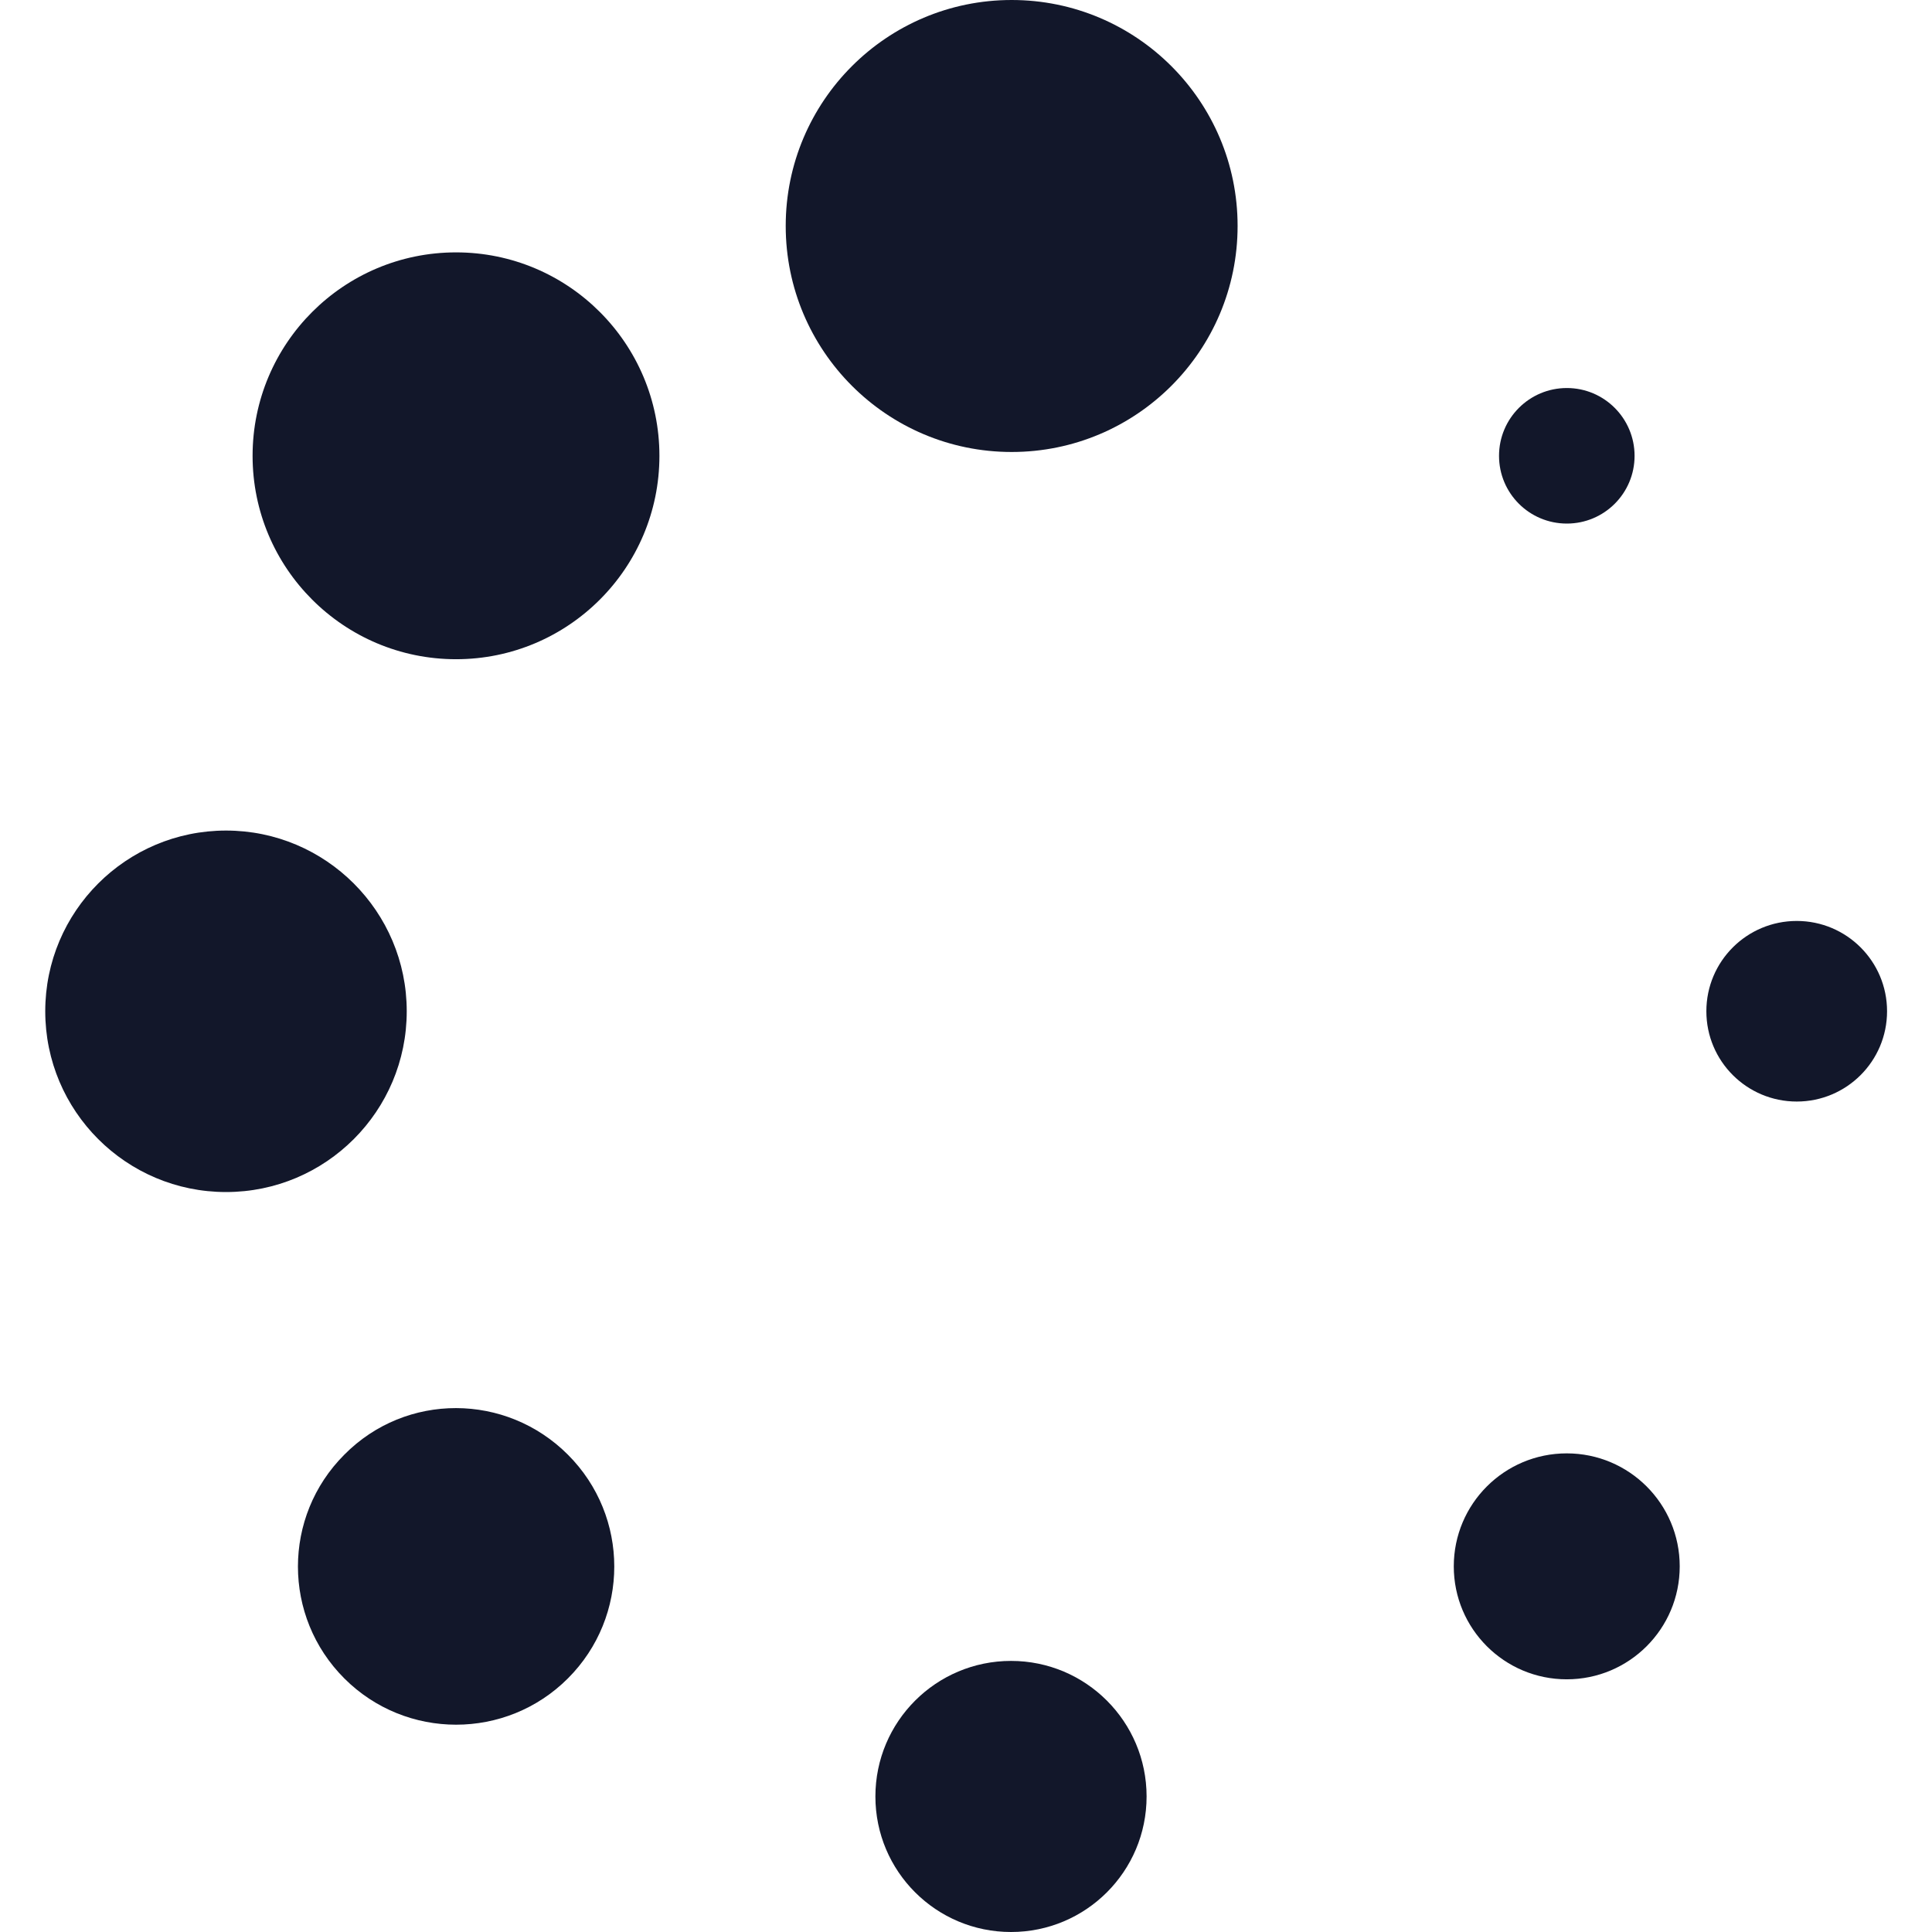
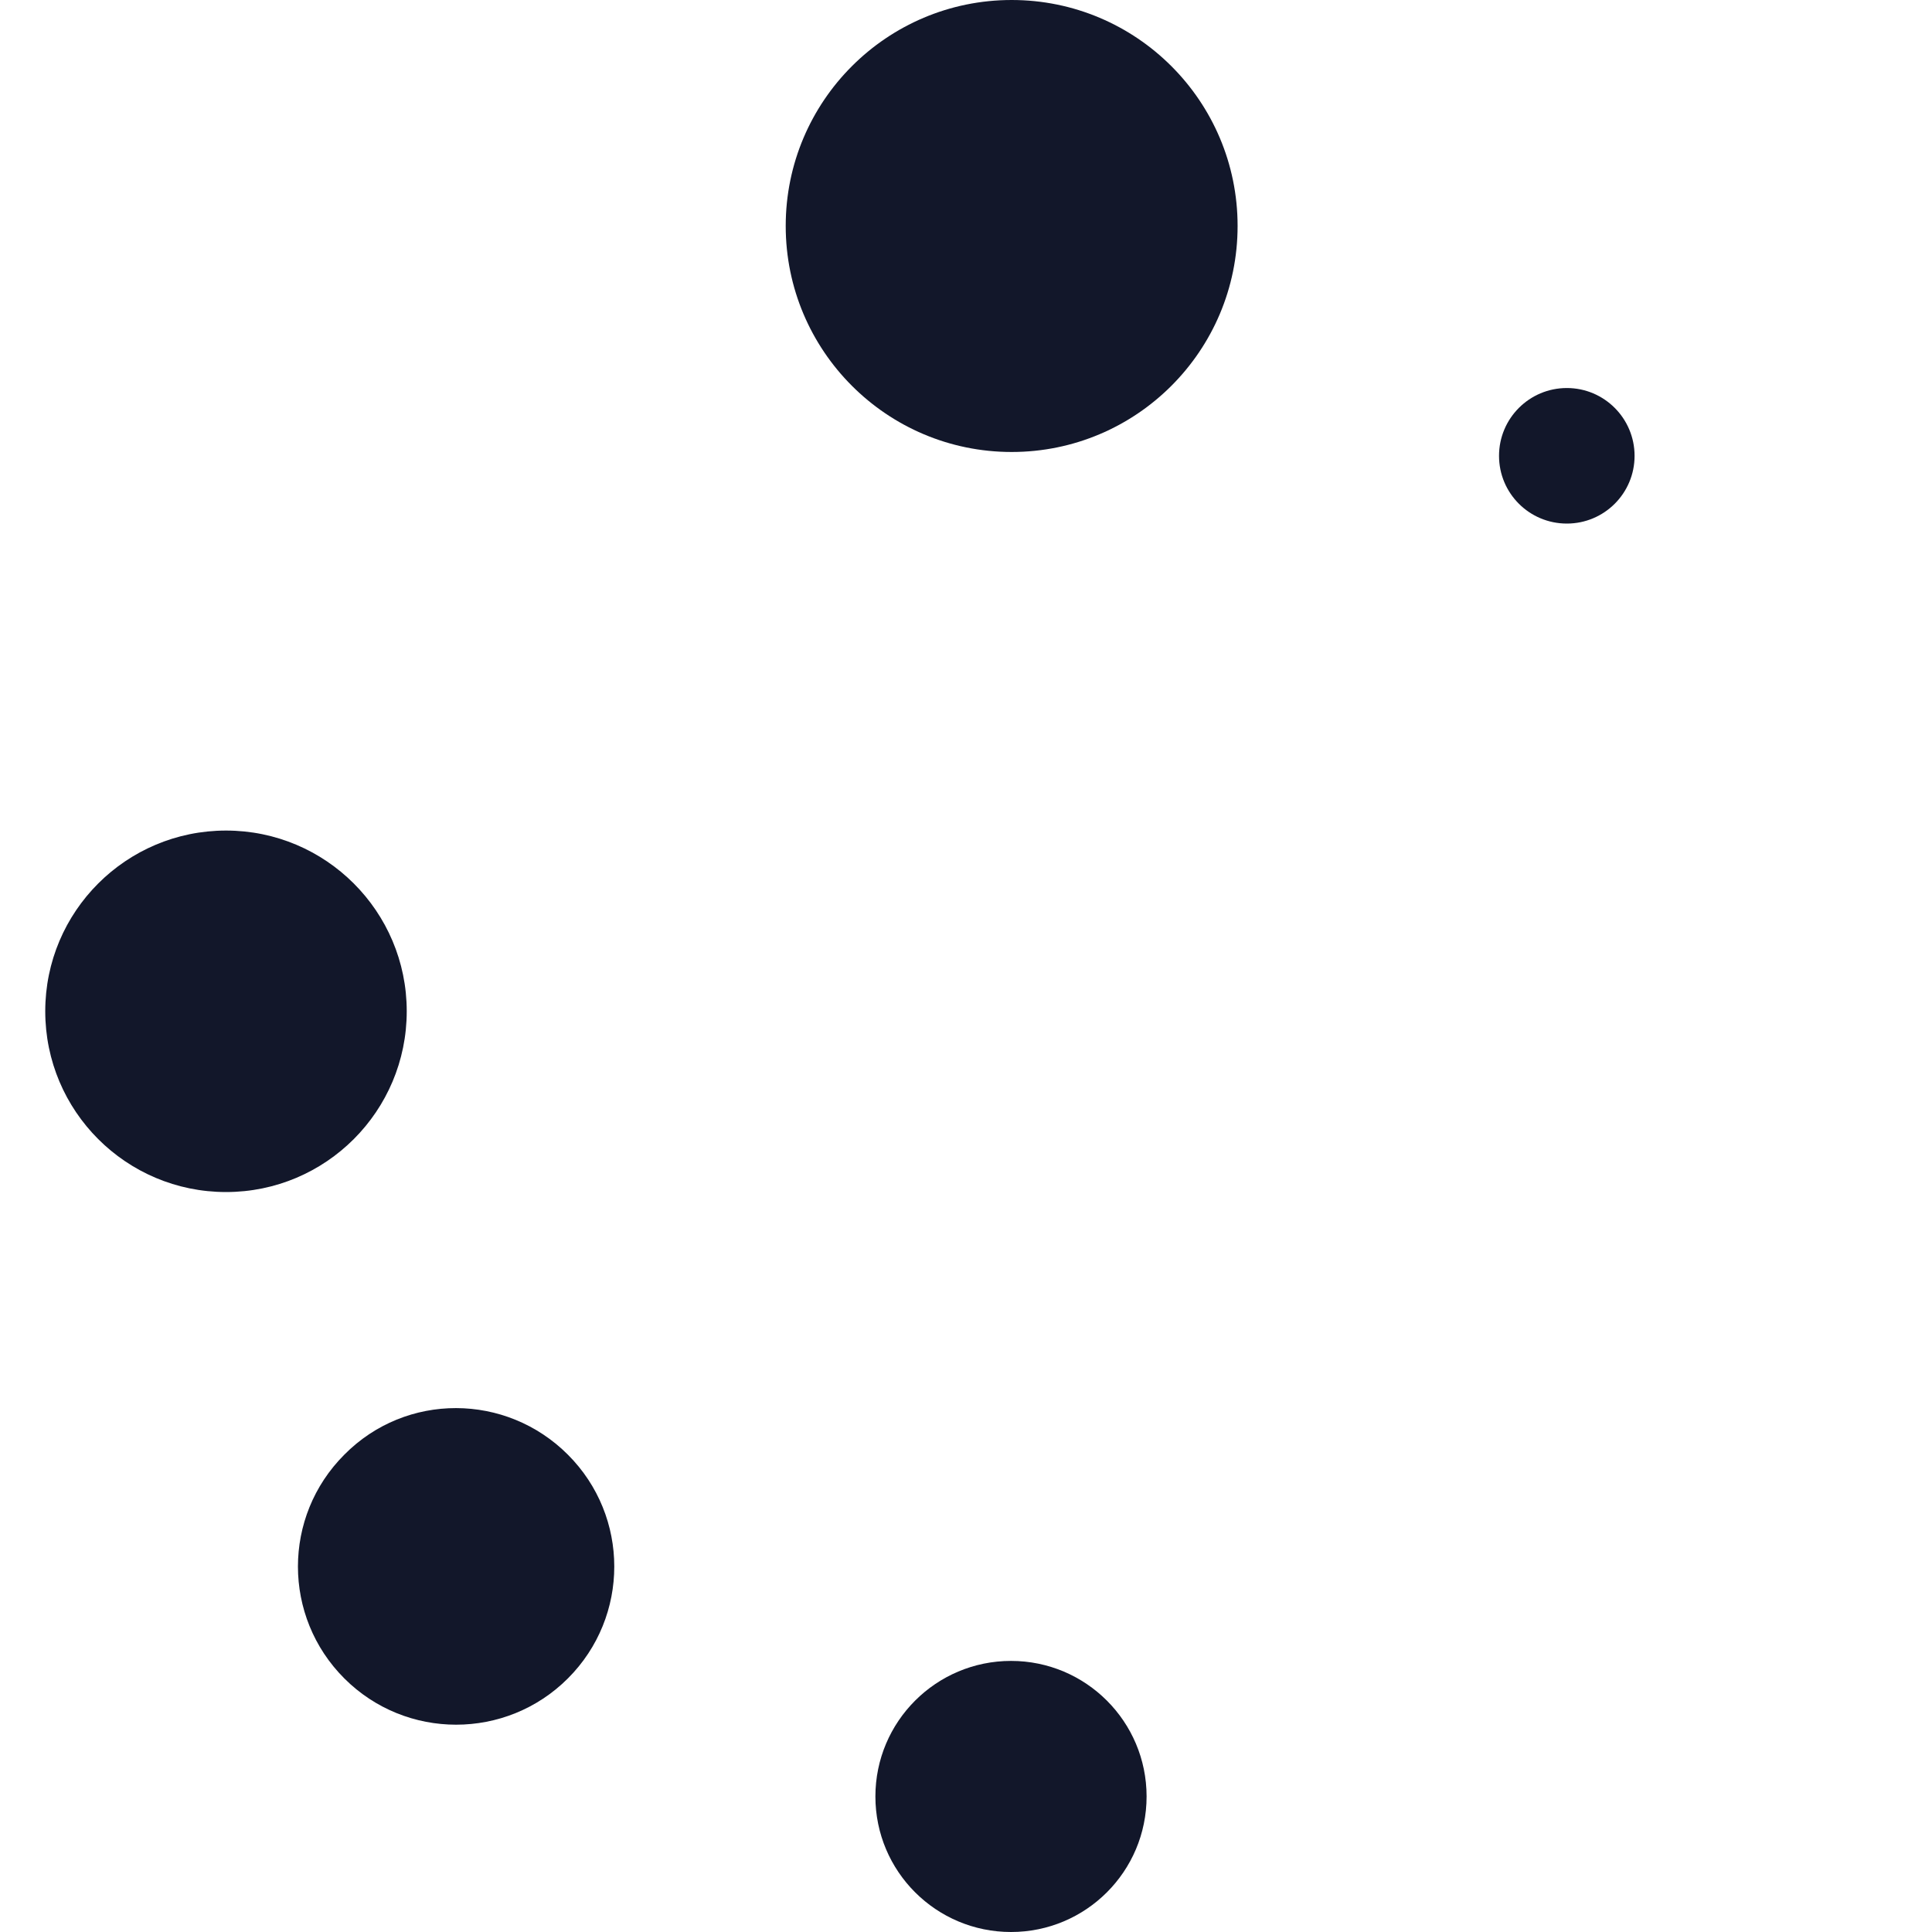
<svg xmlns="http://www.w3.org/2000/svg" width="19" height="19" viewBox="0 0 19 19" fill="none">
  <path d="M9.949 4.445C11.176 4.445 12.171 3.45 12.171 2.222C12.171 0.995 11.176 0 9.949 0C8.722 0 7.727 0.995 7.727 2.222C7.727 3.45 8.722 4.445 9.949 4.445Z" fill="#12172A" />
  <path d="M9.943 19C10.679 19 11.276 18.404 11.276 17.667C11.276 16.931 10.679 16.334 9.943 16.334C9.206 16.334 8.609 16.931 8.609 17.667C8.609 18.404 9.206 19 9.943 19Z" fill="#12172A" />
-   <path d="M4.485 6.483C5.589 6.483 6.485 5.587 6.485 4.483C6.485 3.378 5.589 2.482 4.485 2.482C3.38 2.482 2.484 3.378 2.484 4.483C2.484 5.587 3.38 6.483 4.485 6.483Z" fill="#12172A" />
-   <path d="M15.408 16.515C16.022 16.515 16.519 16.018 16.519 15.404C16.519 14.79 16.022 14.293 15.408 14.293C14.794 14.293 14.297 14.79 14.297 15.404C14.297 16.018 14.794 16.515 15.408 16.515Z" fill="#12172A" />
  <path d="M2.223 11.723C3.204 11.723 4 10.927 4 9.945C4 8.964 3.204 8.168 2.223 8.168C1.241 8.168 0.445 8.964 0.445 9.945C0.445 10.927 1.241 11.723 2.223 11.723Z" fill="#12172A" />
-   <path d="M17.67 10.833C18.16 10.833 18.558 10.436 18.558 9.945C18.558 9.454 18.16 9.057 17.67 9.057C17.179 9.057 16.781 9.454 16.781 9.945C16.781 10.436 17.179 10.833 17.67 10.833Z" fill="#12172A" />
  <path d="M3.386 14.306C2.778 14.914 2.778 15.898 3.386 16.506C3.993 17.113 4.978 17.113 5.585 16.506C6.193 15.898 6.193 14.914 5.585 14.306C4.978 13.698 3.993 13.692 3.386 14.306Z" fill="#12172A" />
  <path d="M15.409 5.149C15.777 5.149 16.075 4.851 16.075 4.483C16.075 4.115 15.777 3.816 15.409 3.816C15.04 3.816 14.742 4.115 14.742 4.483C14.742 4.851 15.04 5.149 15.409 5.149Z" fill="#12172A" />
</svg>